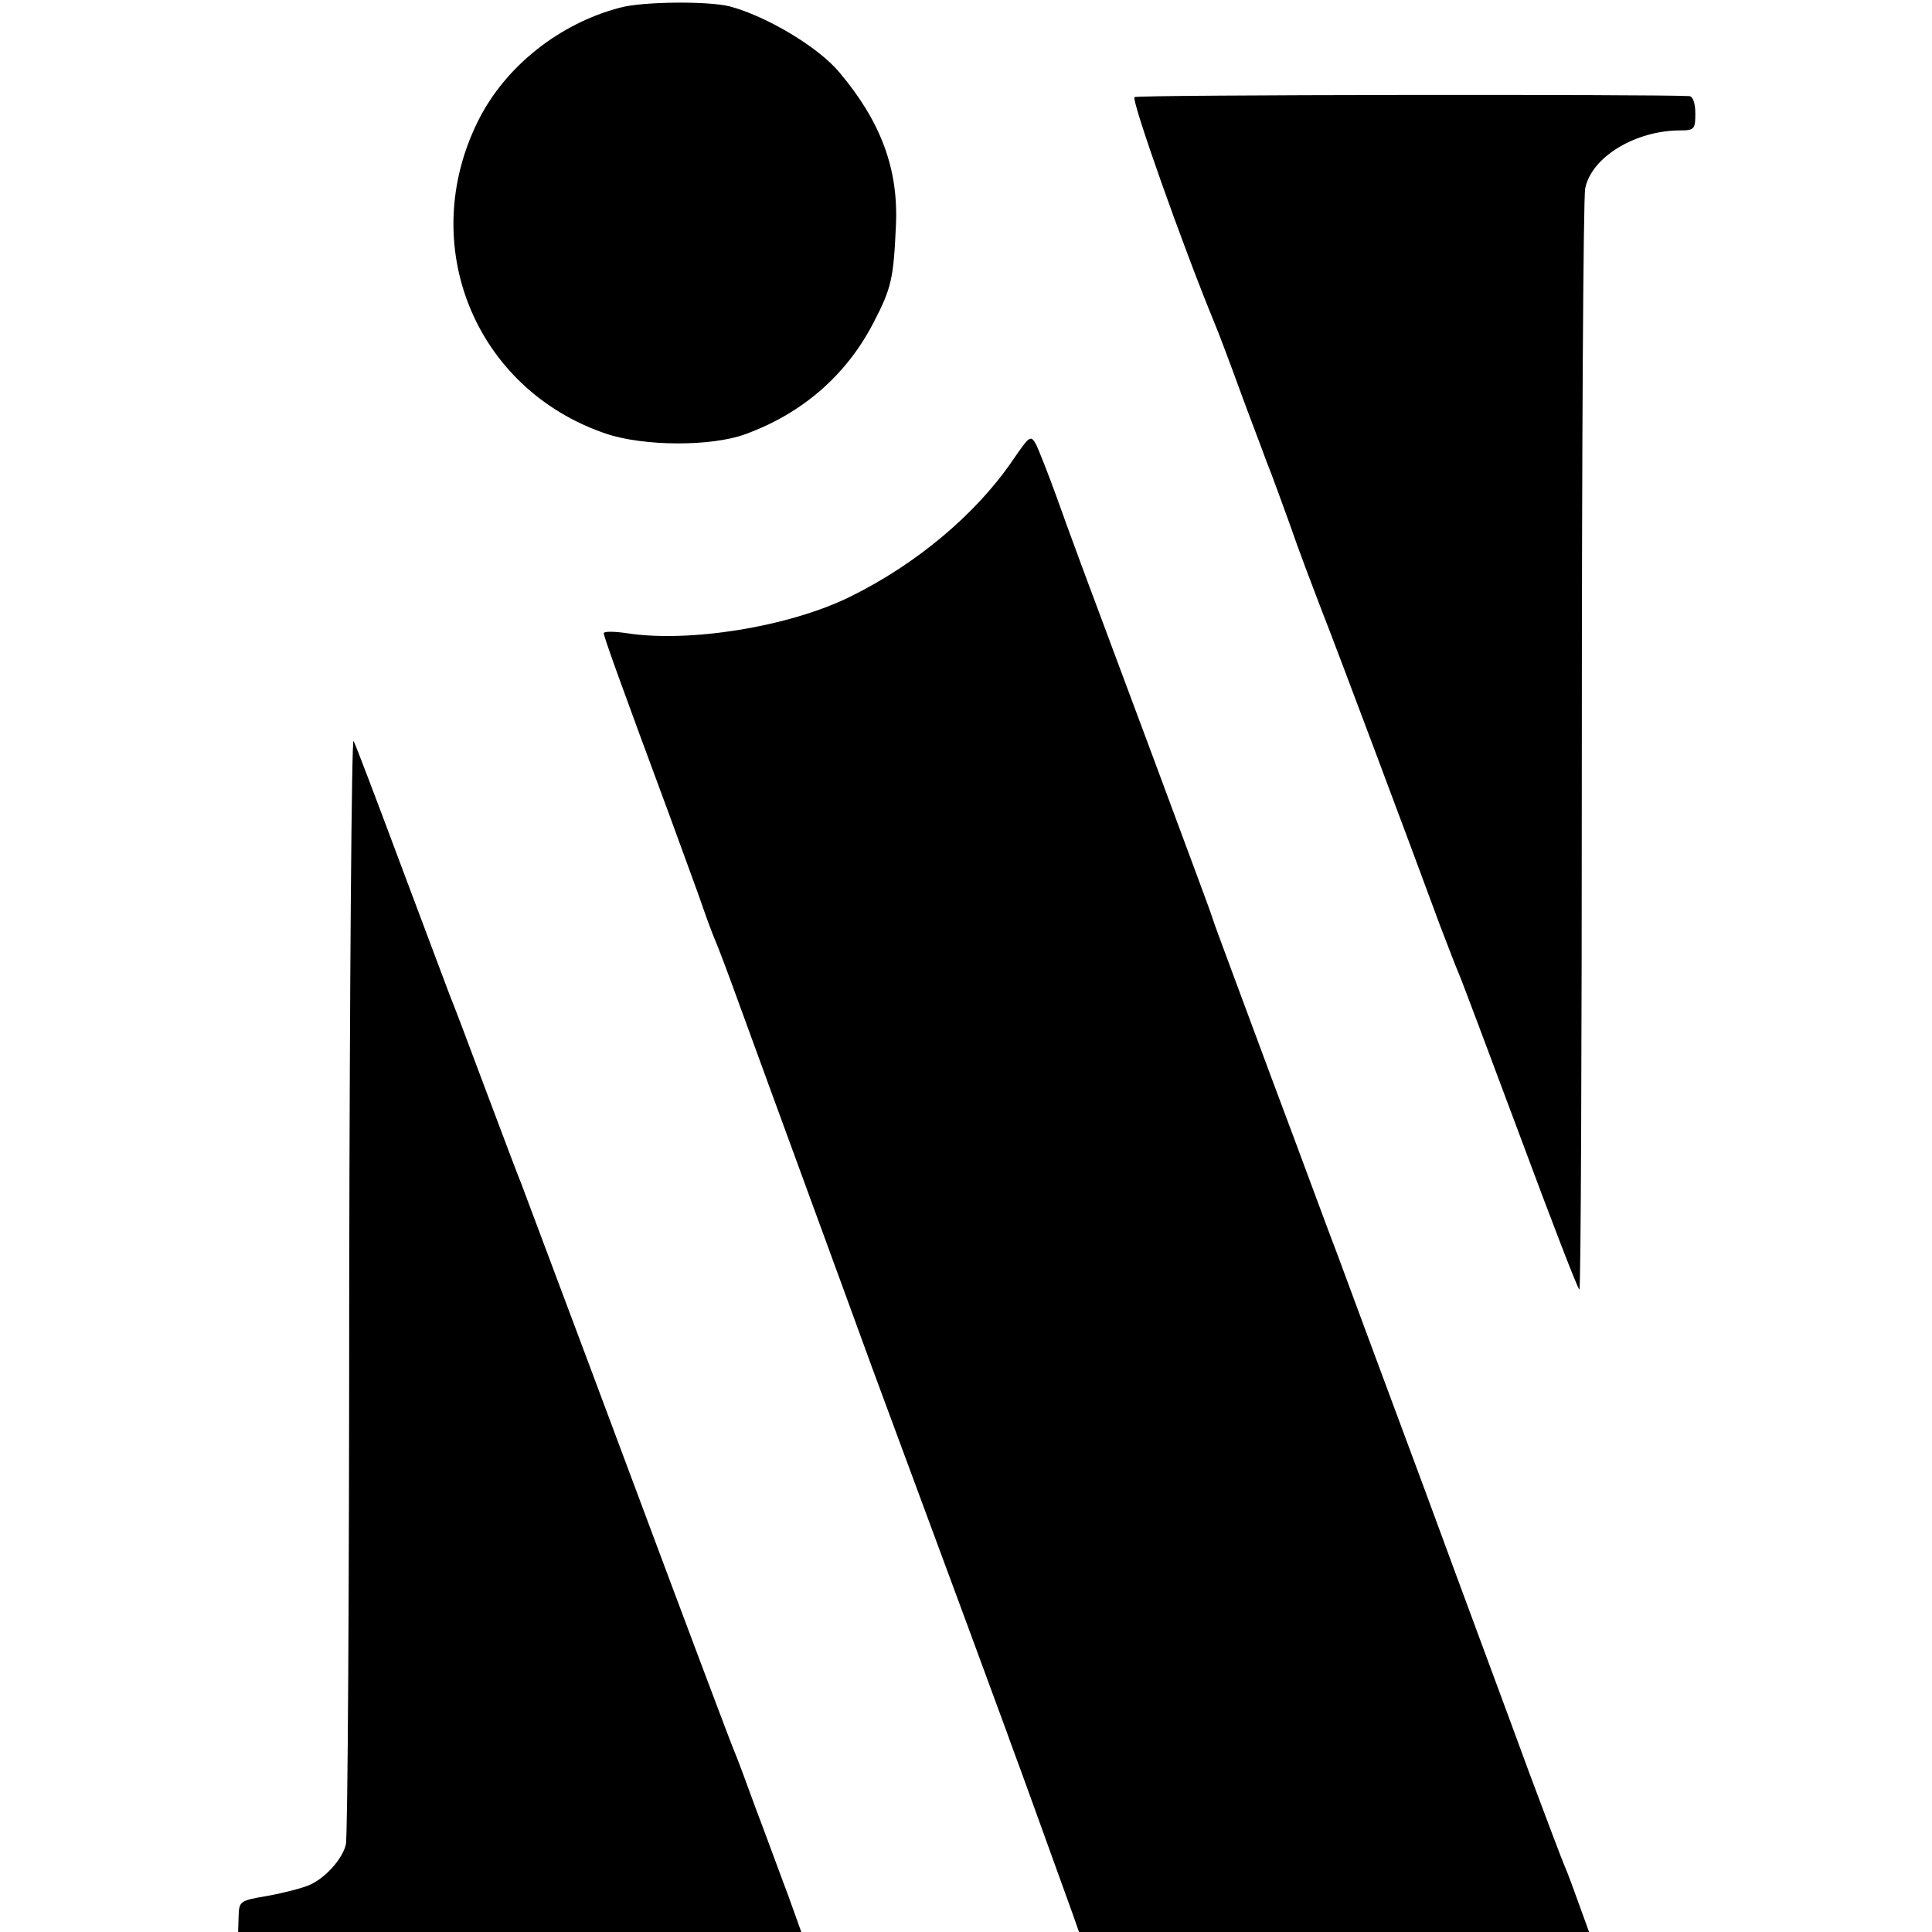
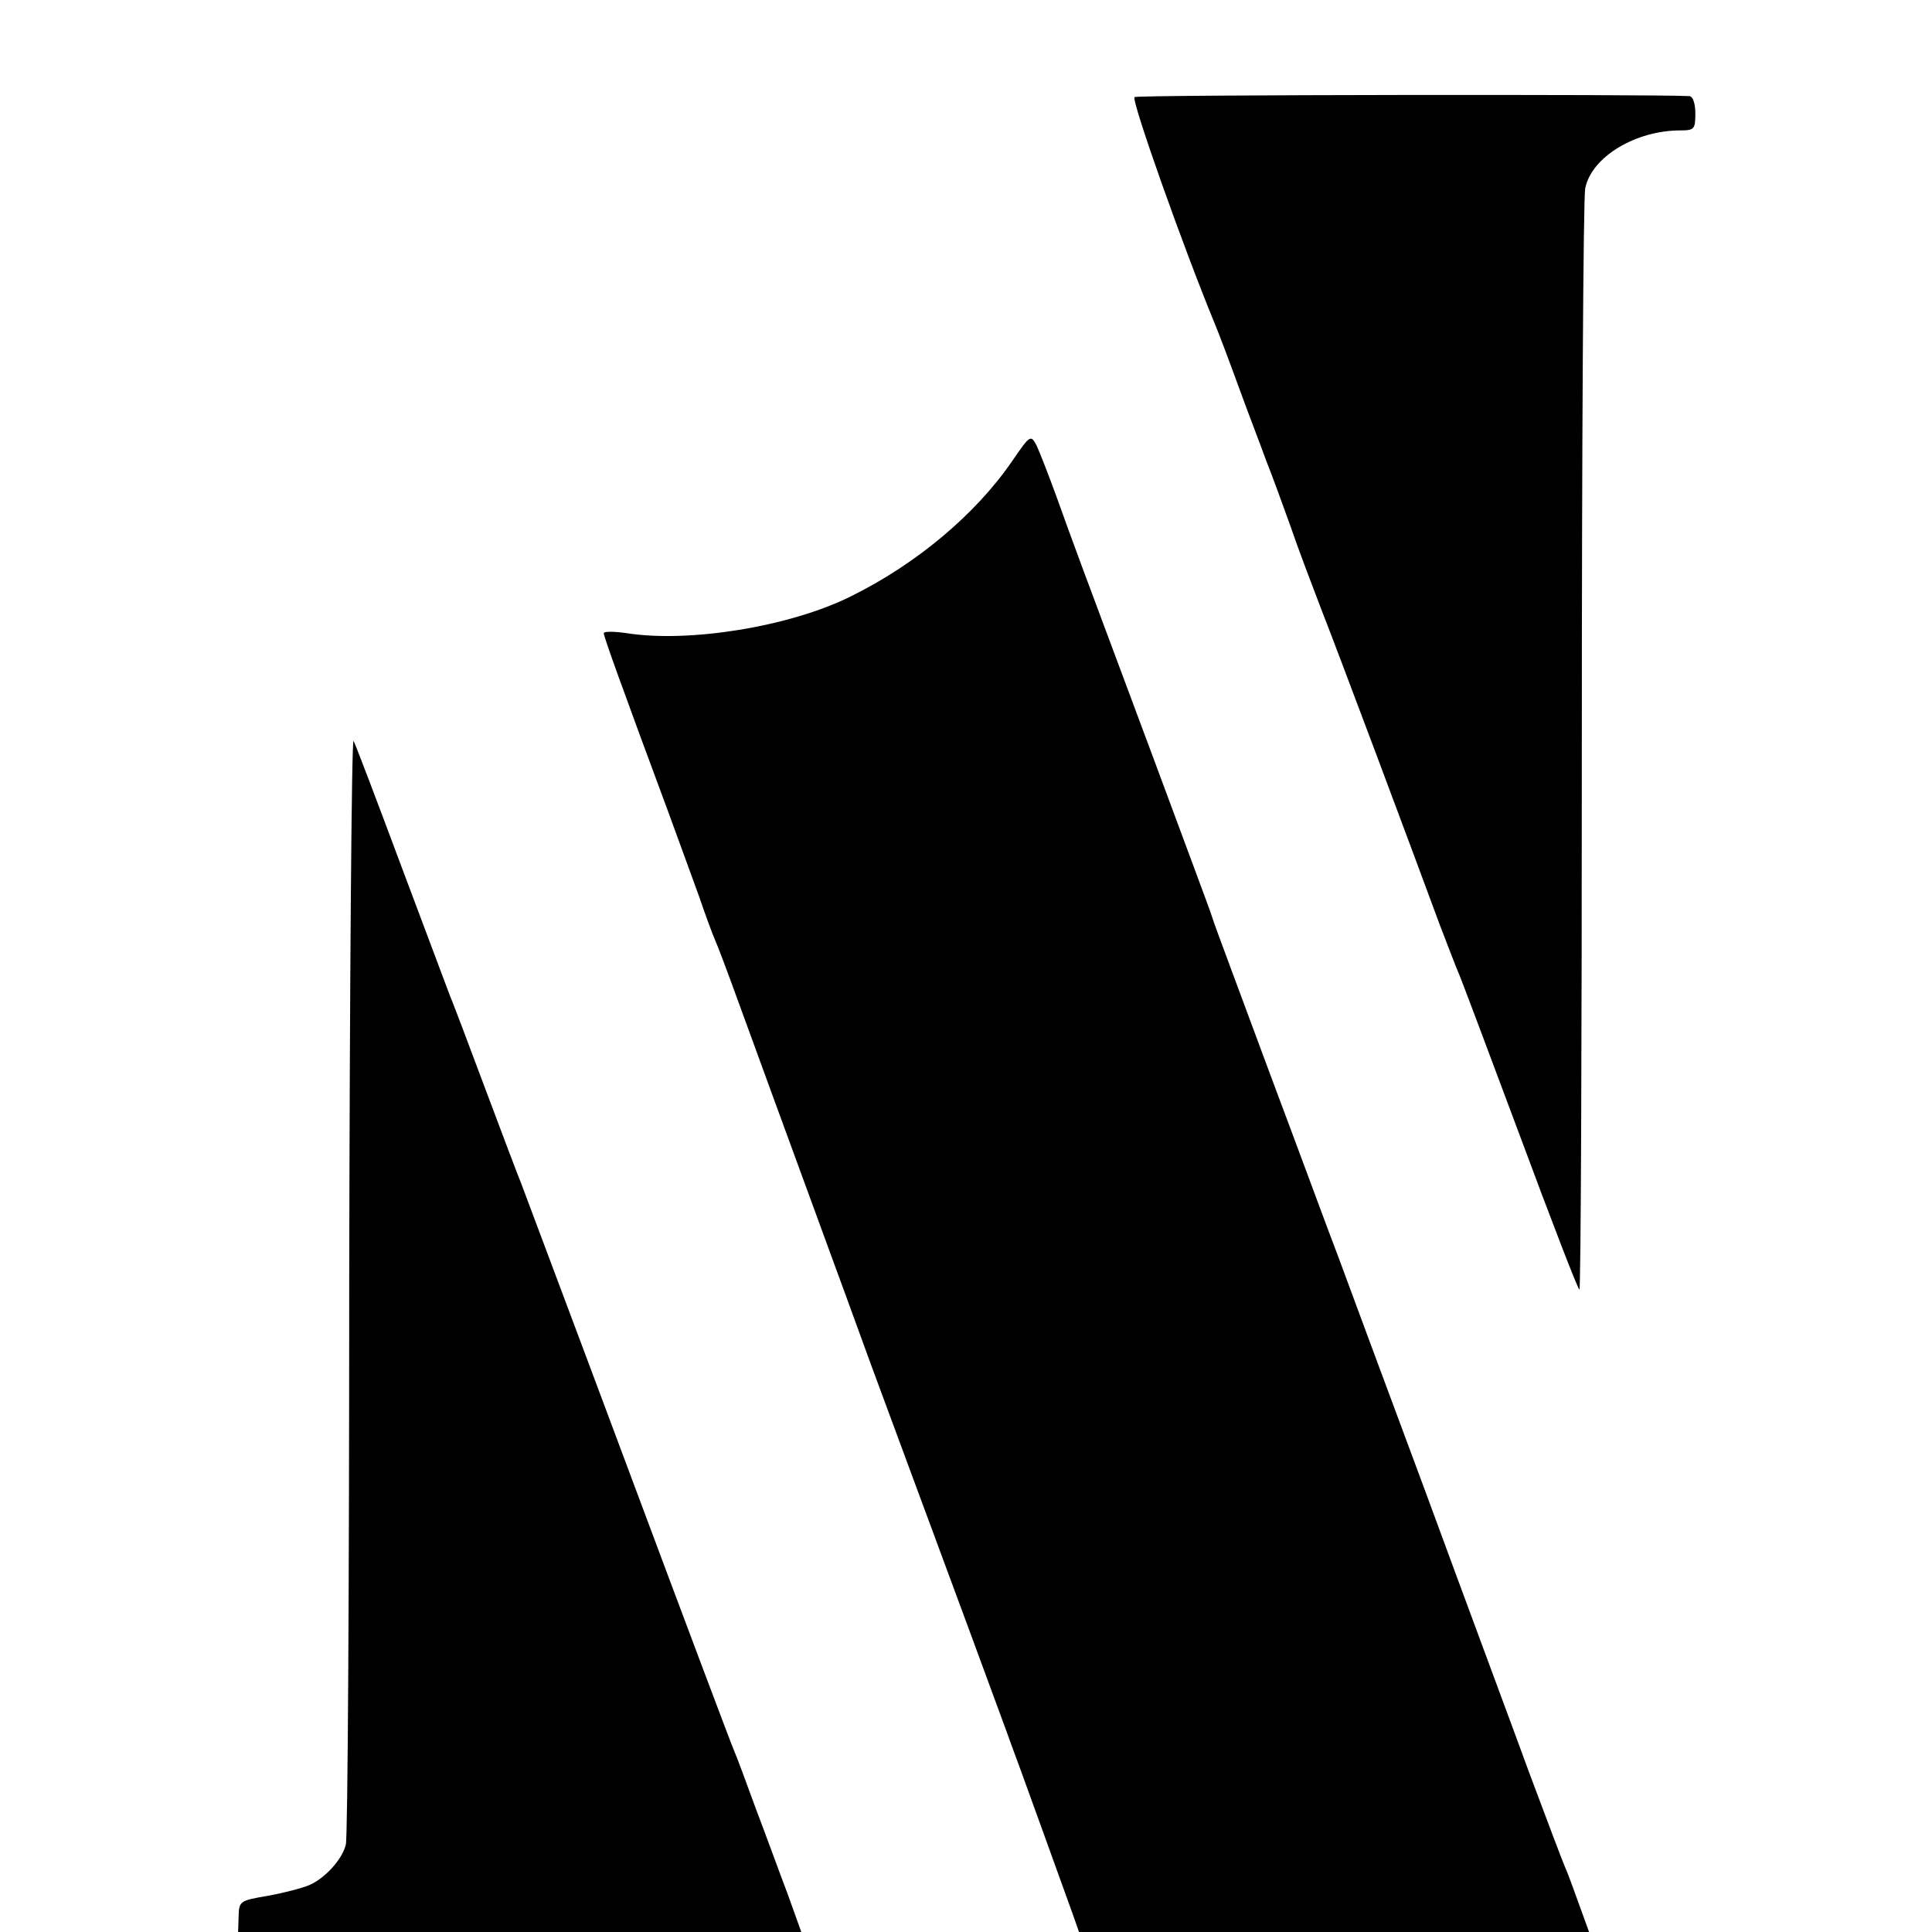
<svg xmlns="http://www.w3.org/2000/svg" version="1.0" width="400pt" height="400pt" viewBox="0 0 400 400" preserveAspectRatio="xMidYMid meet">
  <g transform="translate(0,400) scale(0.1,-0.1)" fill="#000000" stroke="none">
-     <path d="M1283 3984 c-125 -33 -236 -121 -292 -232 -130 -258 -8 -558 264 -650 77 -26 217 -27 288 -1 118 43 209 122 265 230 38 73 42 92 47 204 5 115 -31 213 -117 315 -44 53 -152 117 -228 137 -45 11 -180 10 -227 -3z" />
    <path d="M2349 3799 c-8 -4 100 -309 166 -469 8 -19 31 -80 51 -135 20 -55 46 -122 56 -150 11 -27 33 -88 50 -135 16 -47 45 -123 63 -170 32 -81 183 -484 246 -655 17 -44 34 -89 39 -100 5 -11 62 -163 127 -337 65 -175 120 -318 123 -318 3 0 5 505 5 1123 0 617 3 1138 7 1157 13 65 104 120 197 120 29 0 31 3 31 35 0 21 -5 35 -12 36 -68 4 -1142 3 -1149 -2z" />
-     <path d="M2096 3046 c-76 -111 -199 -214 -335 -281 -127 -63 -335 -96 -463 -76 -27 4 -48 4 -48 0 0 -7 36 -107 135 -374 20 -55 48 -131 62 -170 13 -38 28 -79 33 -90 5 -11 27 -69 49 -130 87 -239 226 -617 276 -755 169 -456 276 -746 279 -755 2 -5 6 -17 9 -25 8 -20 111 -306 128 -353 l13 -37 528 0 528 0 -21 58 c-11 31 -24 66 -29 77 -5 11 -38 99 -74 195 -35 96 -133 359 -216 585 -84 226 -165 444 -180 485 -16 41 -78 210 -140 375 -61 165 -116 311 -120 325 -4 14 -59 160 -120 325 -158 423 -168 450 -202 545 -17 47 -36 95 -42 108 -12 22 -13 22 -50 -32z" />
+     <path d="M2096 3046 c-76 -111 -199 -214 -335 -281 -127 -63 -335 -96 -463 -76 -27 4 -48 4 -48 0 0 -7 36 -107 135 -374 20 -55 48 -131 62 -170 13 -38 28 -79 33 -90 5 -11 27 -69 49 -130 87 -239 226 -617 276 -755 169 -456 276 -746 279 -755 2 -5 6 -17 9 -25 8 -20 111 -306 128 -353 l13 -37 528 0 528 0 -21 58 c-11 31 -24 66 -29 77 -5 11 -38 99 -74 195 -35 96 -133 359 -216 585 -84 226 -165 444 -180 485 -16 41 -78 210 -140 375 -61 165 -116 311 -120 325 -4 14 -59 160 -120 325 -158 423 -168 450 -202 545 -17 47 -36 95 -42 108 -12 22 -13 22 -50 -32" />
    <path d="M723 1342 c0 -625 -3 -1148 -7 -1161 -7 -30 -43 -70 -76 -84 -14 -6 -52 -16 -85 -22 -59 -10 -60 -11 -61 -43 l-1 -32 583 0 583 0 -28 78 c-16 42 -45 122 -66 177 -20 55 -40 109 -45 120 -5 11 -104 274 -220 585 -116 311 -216 576 -221 590 -6 14 -39 102 -74 195 -35 94 -68 181 -74 195 -5 14 -51 135 -101 269 -50 134 -94 250 -98 257 -4 8 -8 -498 -9 -1124z" />
  </g>
</svg>